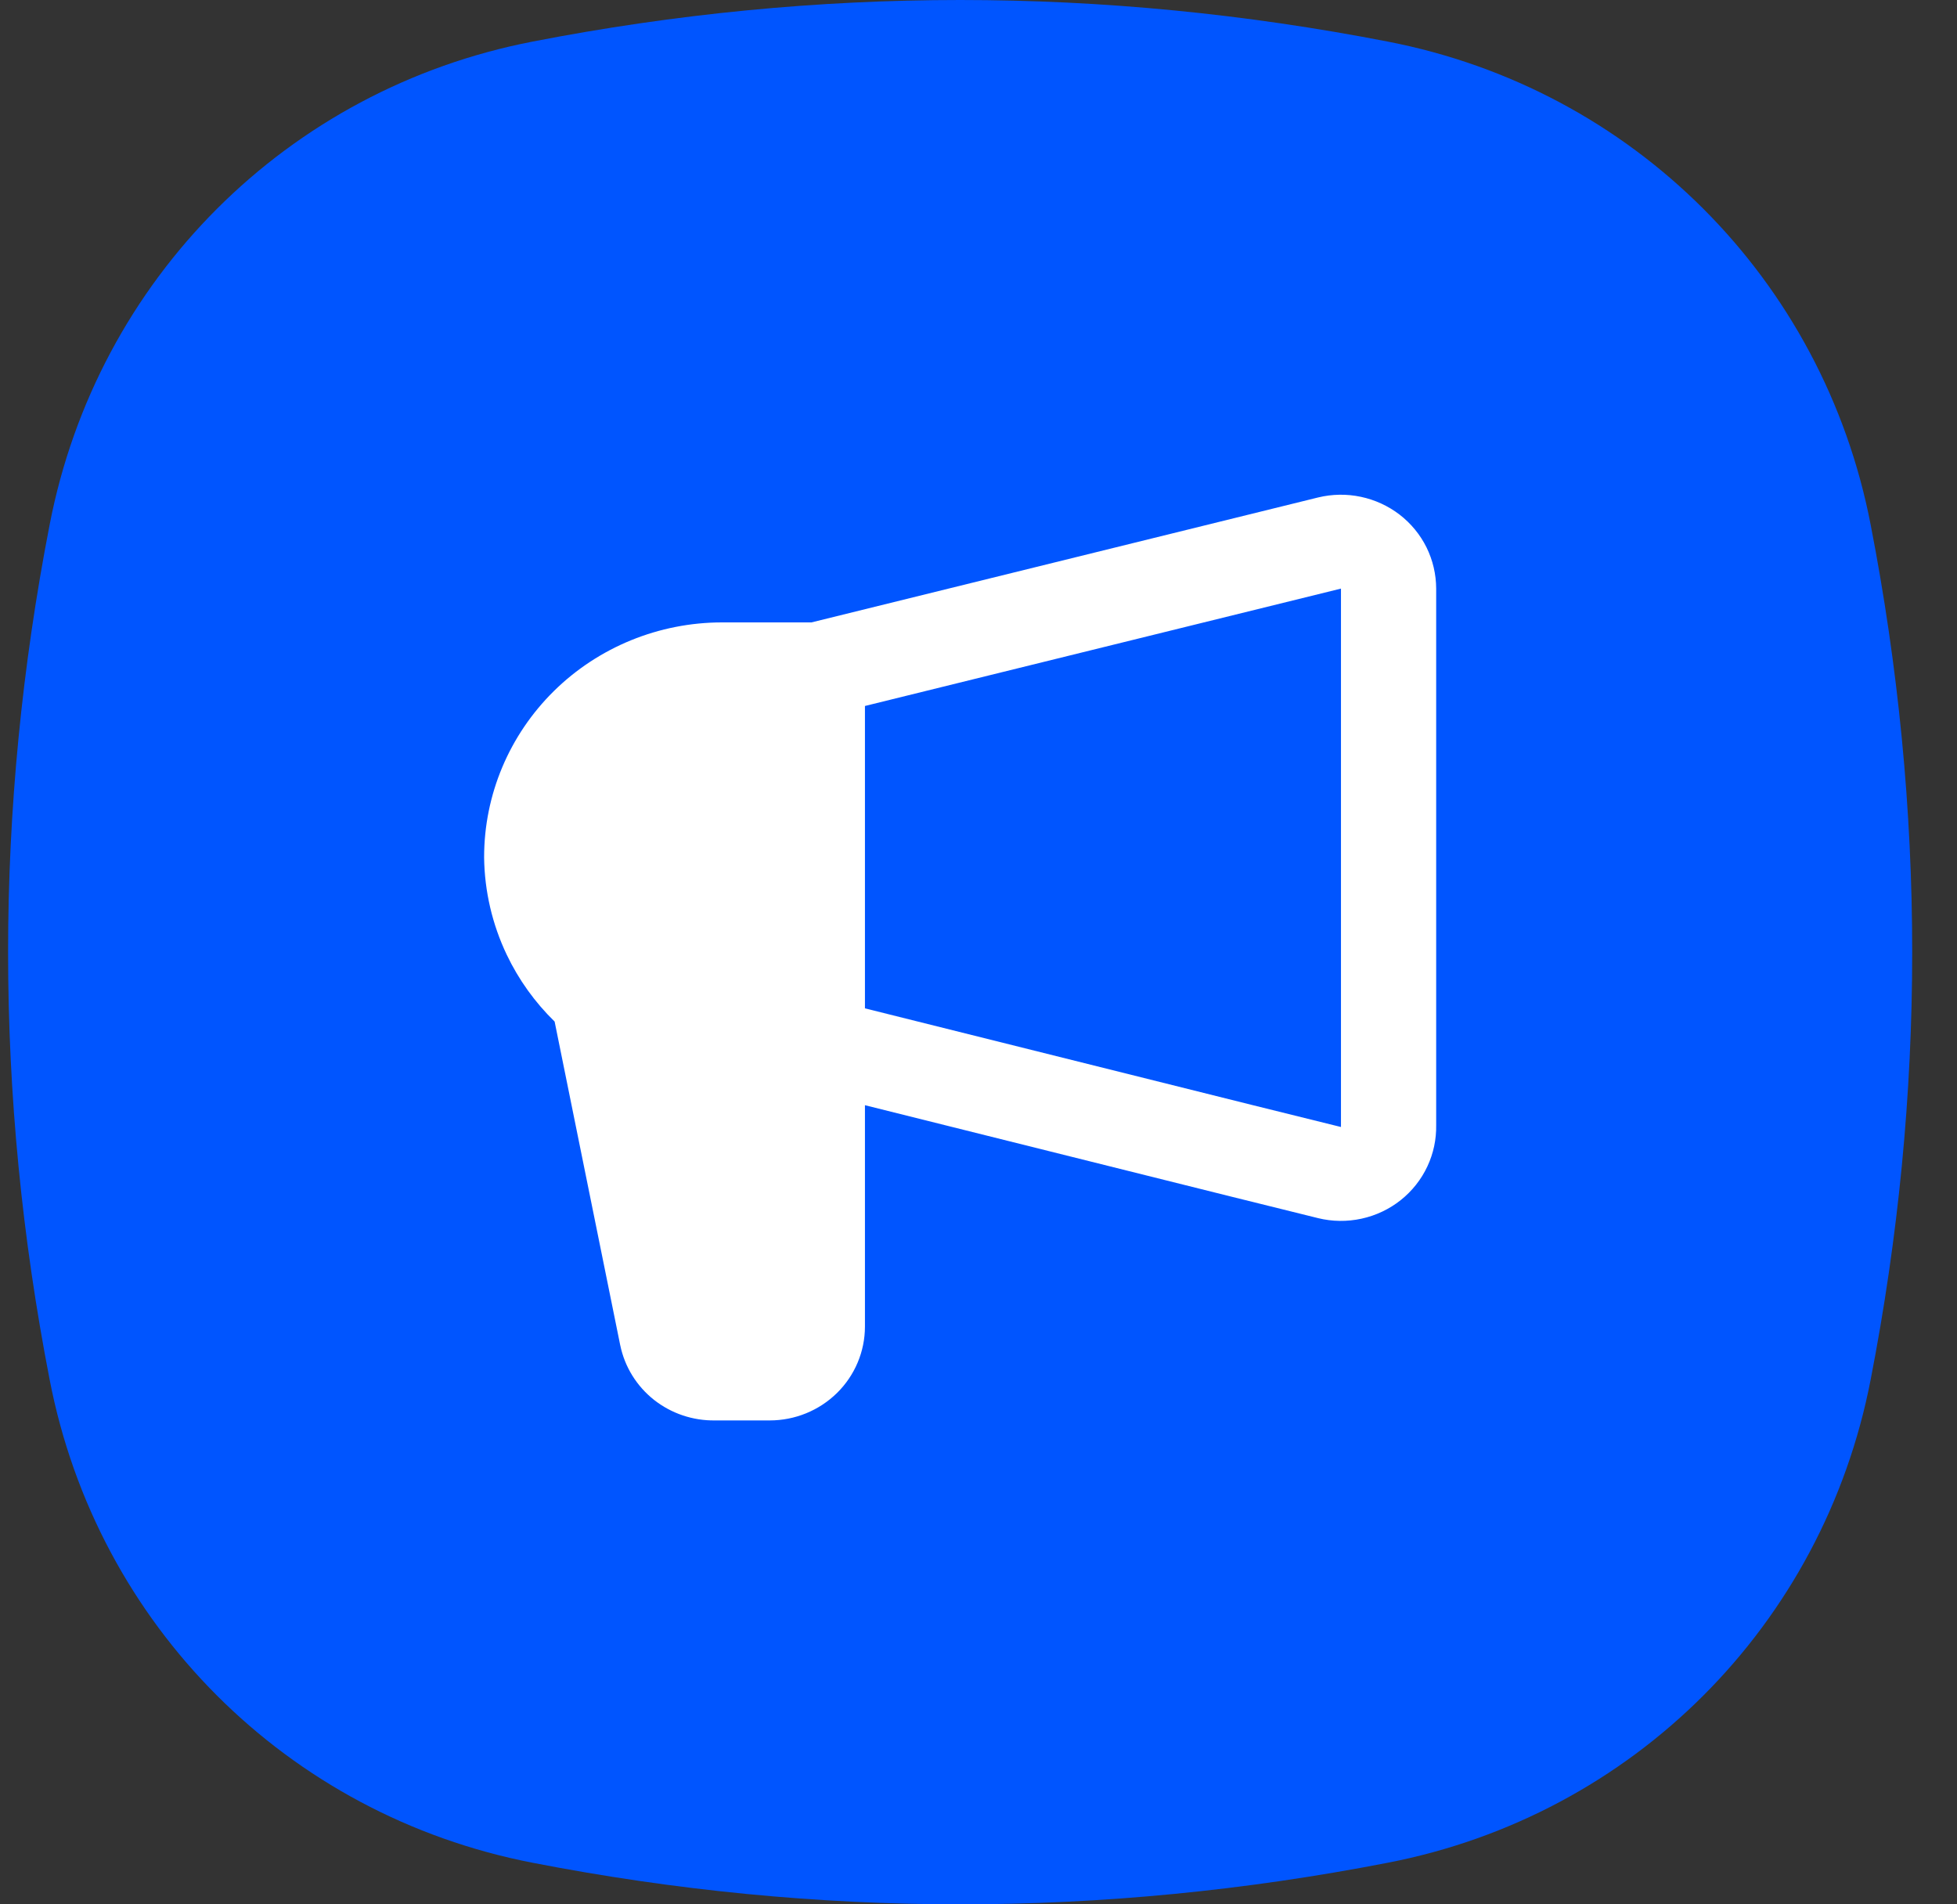
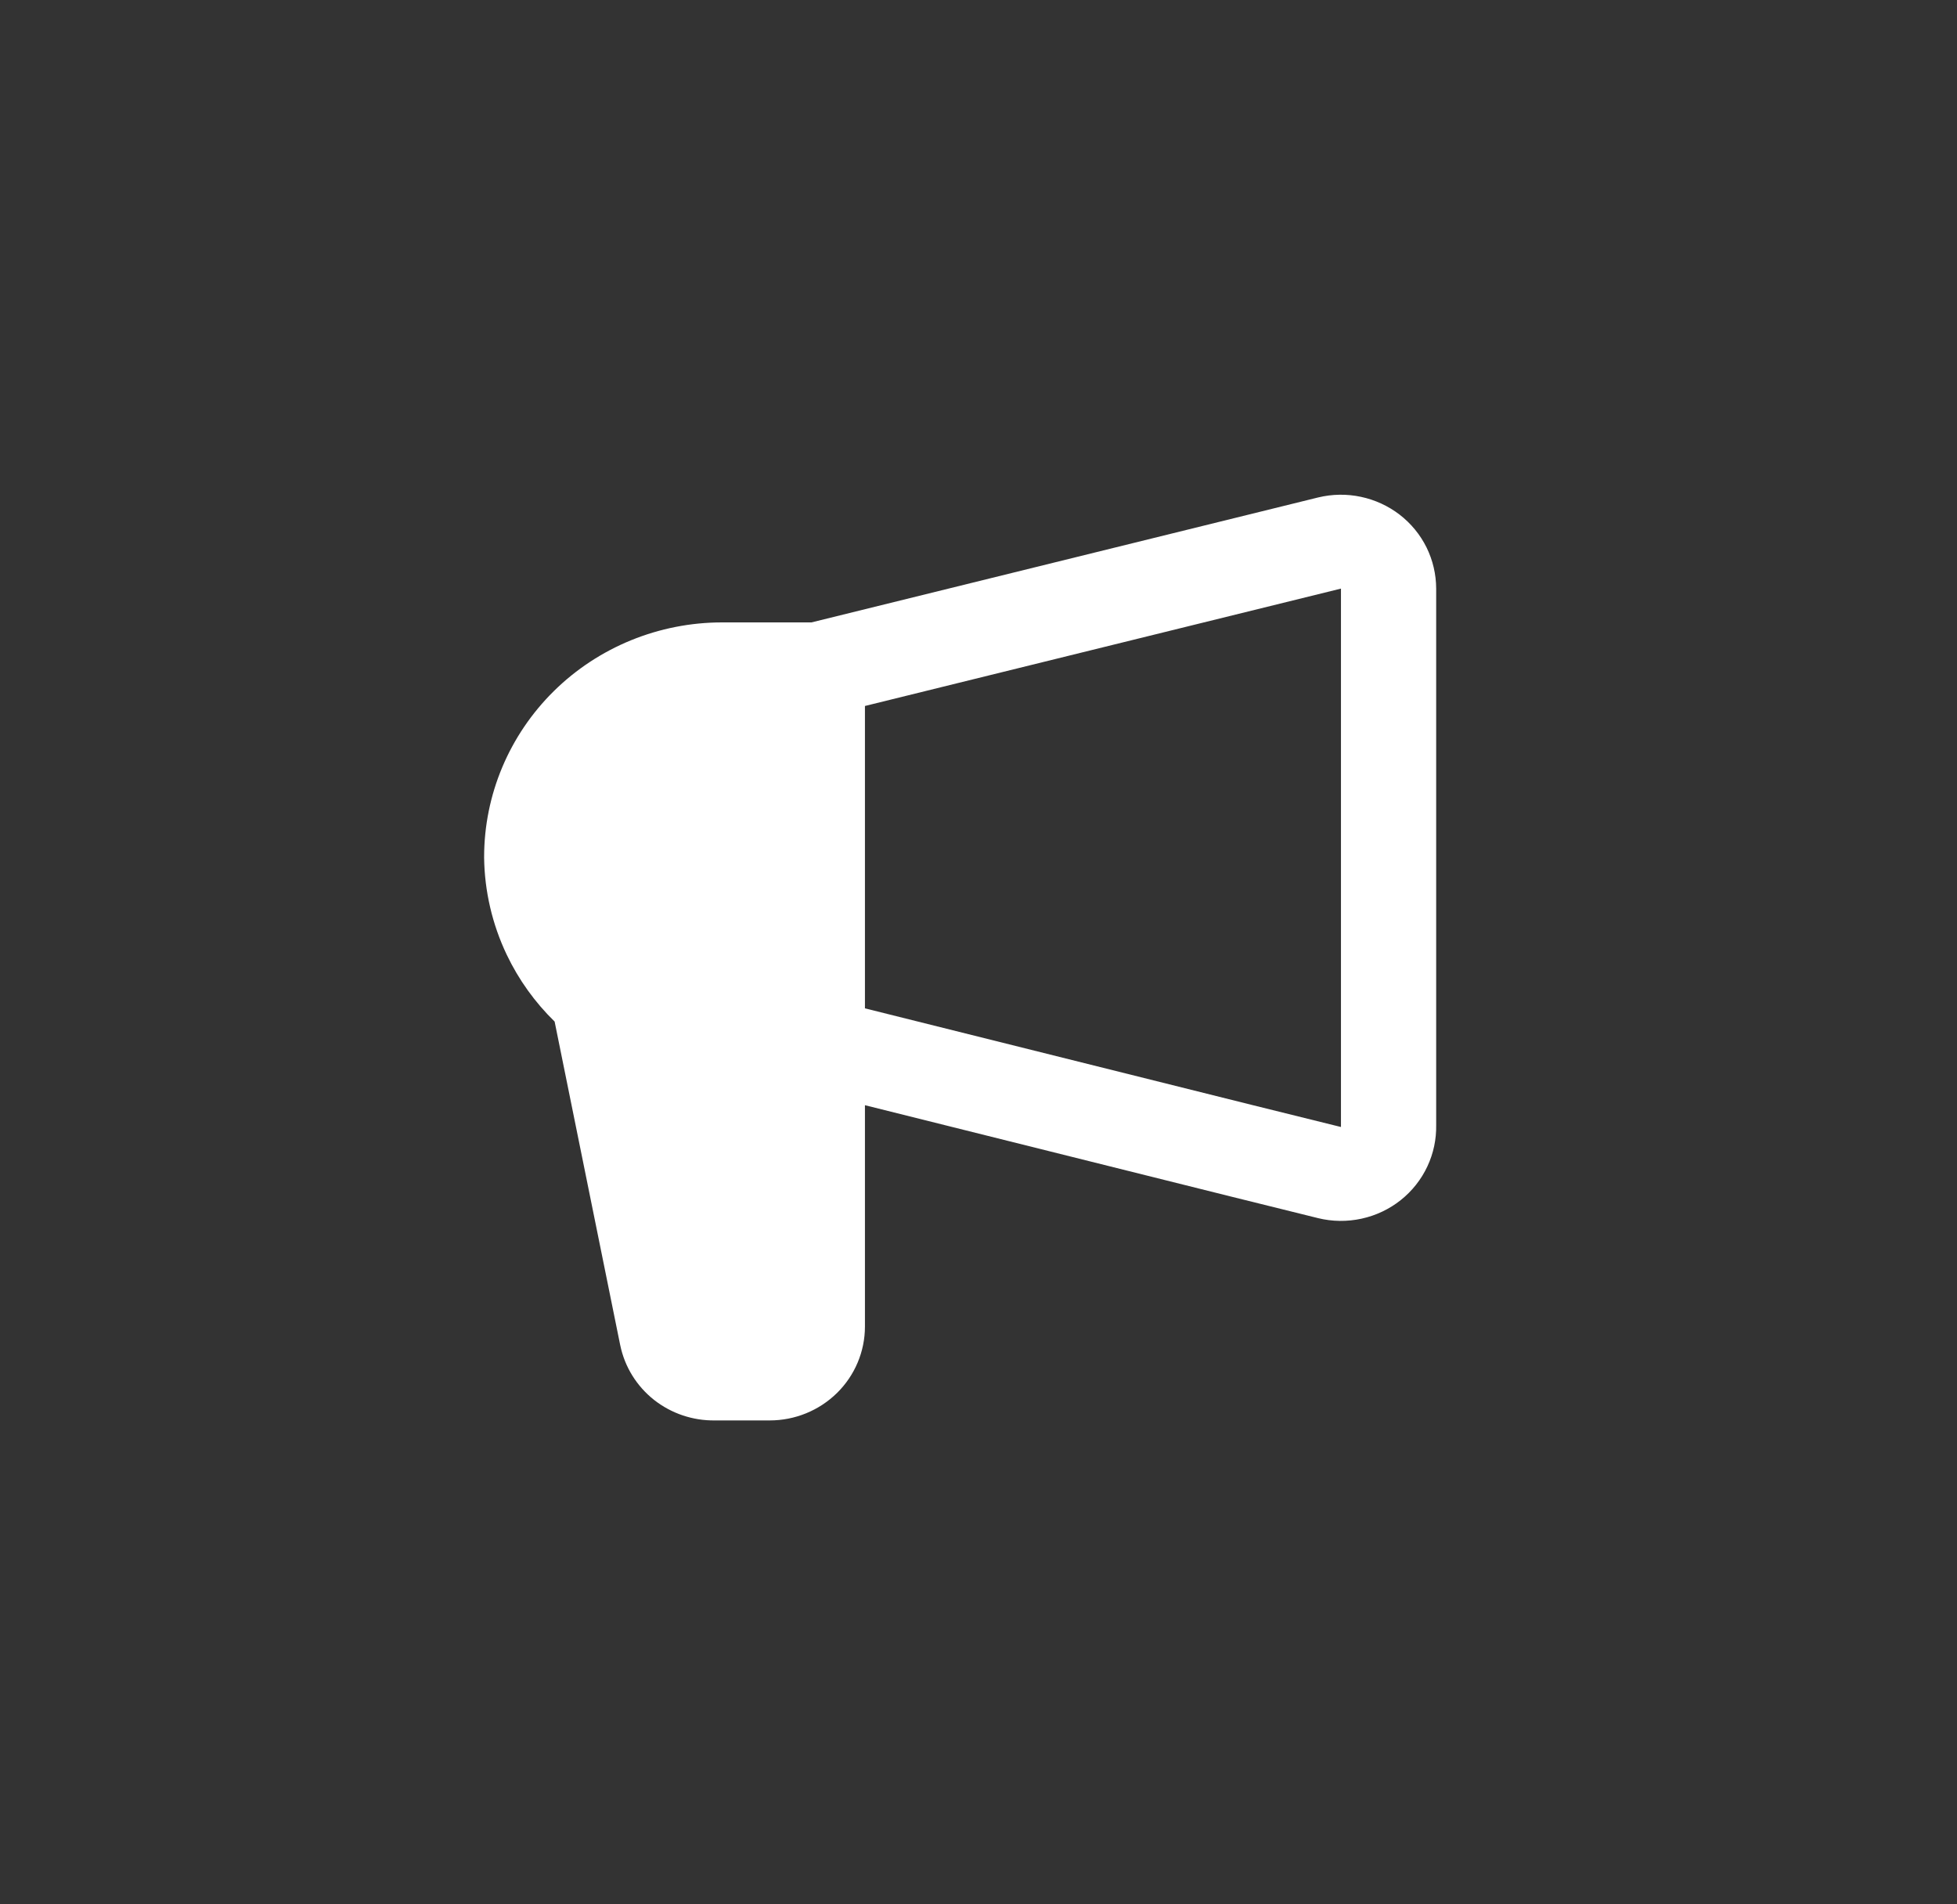
<svg xmlns="http://www.w3.org/2000/svg" width="37" height="36" viewBox="0 0 37 36" fill="none">
  <rect x="0" y="0" width="37" height="36" fill="#333333" stroke="none" />
-   <path d="M35.367 9.917C34.469 5.277 30.877 1.684 26.236 0.786C20.848 -0.262 15.459 -0.262 10.07 0.786C5.43 1.684 1.837 5.277 0.939 9.917C-0.109 15.306 -0.109 20.694 0.939 26.083C1.837 30.724 5.43 34.316 10.07 35.214C15.459 36.262 20.848 36.262 26.236 35.214C30.877 34.316 34.469 30.724 35.367 26.083C36.415 20.694 36.415 15.306 35.367 9.917Z" fill="#0055FF" />
  <path fill-rule="evenodd" clip-rule="evenodd" d="M24.921 9.404C25.186 9.34 25.462 9.335 25.729 9.392C25.996 9.448 26.247 9.564 26.462 9.729C26.677 9.895 26.851 10.107 26.971 10.349C27.09 10.591 27.152 10.857 27.153 11.126V21.268C27.158 21.537 27.102 21.803 26.988 22.047C26.872 22.296 26.699 22.515 26.483 22.687C26.267 22.859 26.013 22.979 25.742 23.038C25.471 23.097 25.19 23.094 24.92 23.028L24.917 23.027L23.27 22.619L16.353 20.893V25.078C16.353 25.548 16.163 26 15.826 26.332C15.488 26.665 15.03 26.852 14.553 26.852H13.517C13.099 26.858 12.693 26.721 12.366 26.464C12.037 26.204 11.811 25.839 11.727 25.432L11.726 25.429L10.486 19.312C10.112 18.947 9.805 18.519 9.58 18.047C9.307 17.473 9.161 16.848 9.153 16.214C9.153 16.21 9.153 16.207 9.153 16.203C9.153 15.026 9.627 13.898 10.471 13.065C11.315 12.233 12.46 11.766 13.653 11.766H15.342L24.917 9.405L24.921 9.404ZM16.353 13.346V19.062L23.709 20.898L25.353 21.305C25.353 21.302 25.353 21.299 25.353 21.296C25.353 21.29 25.353 21.285 25.353 21.279L25.353 11.127L16.353 13.346Z" fill="white" />
</svg>